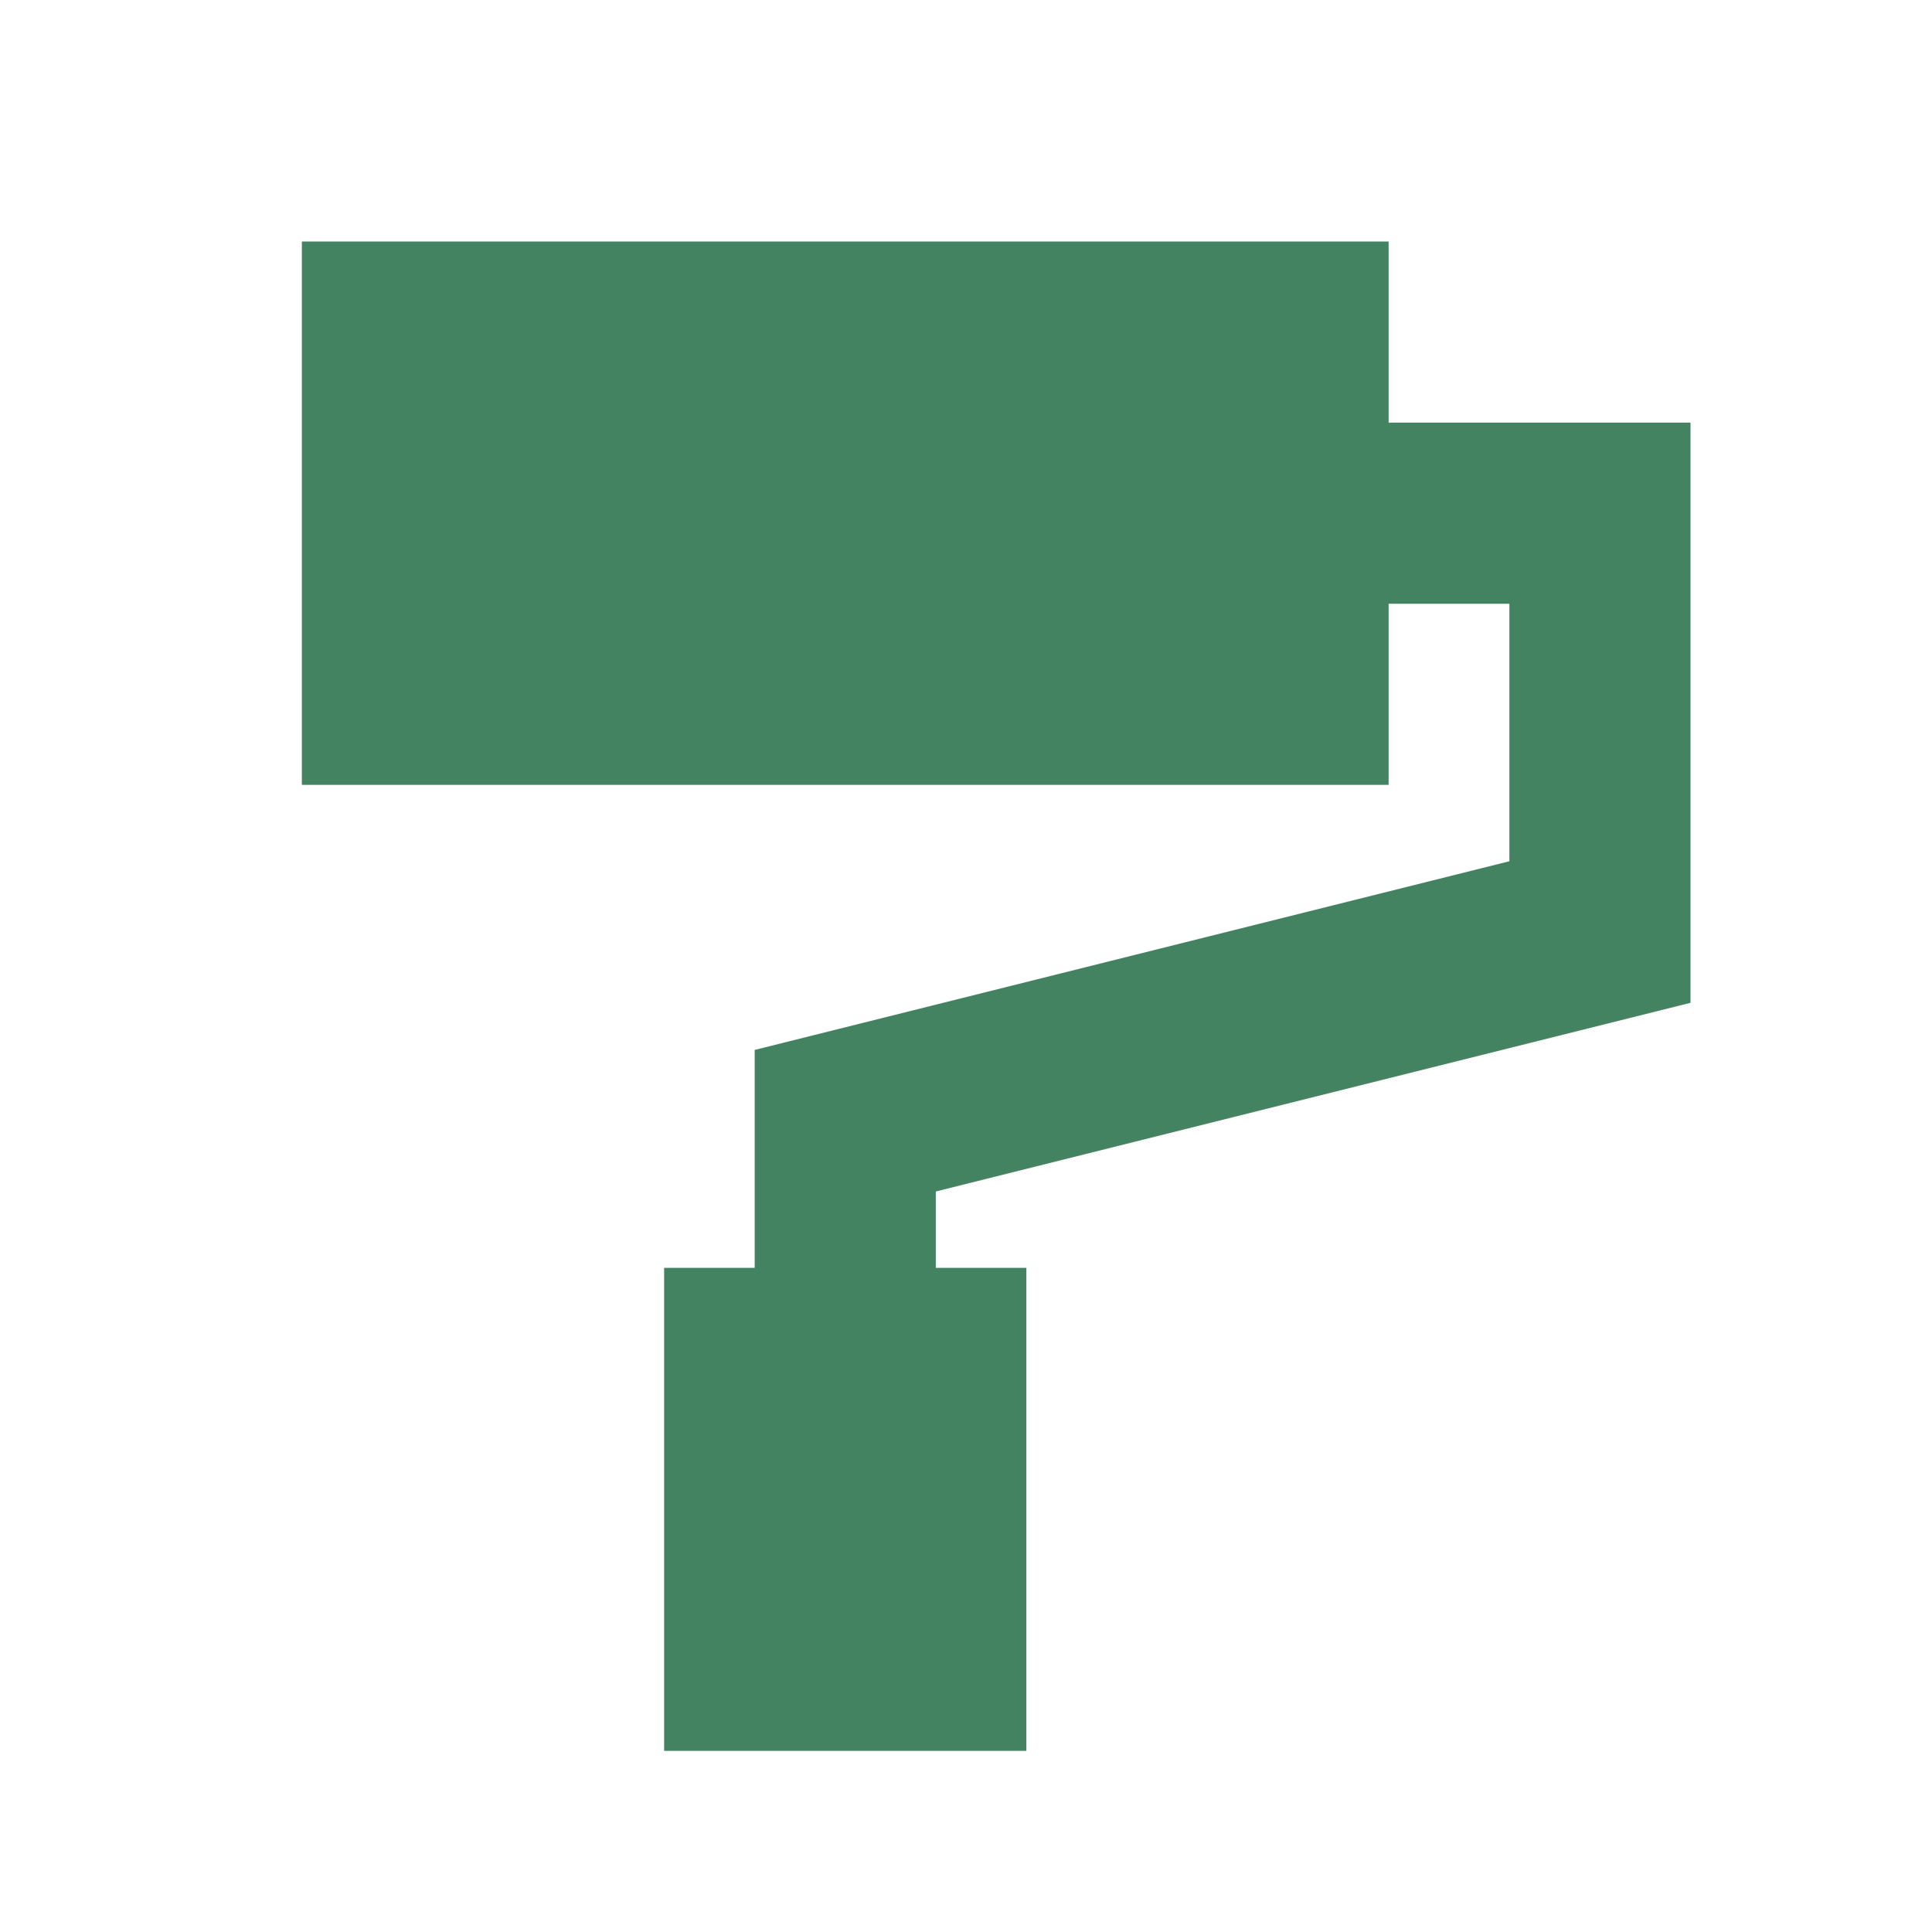
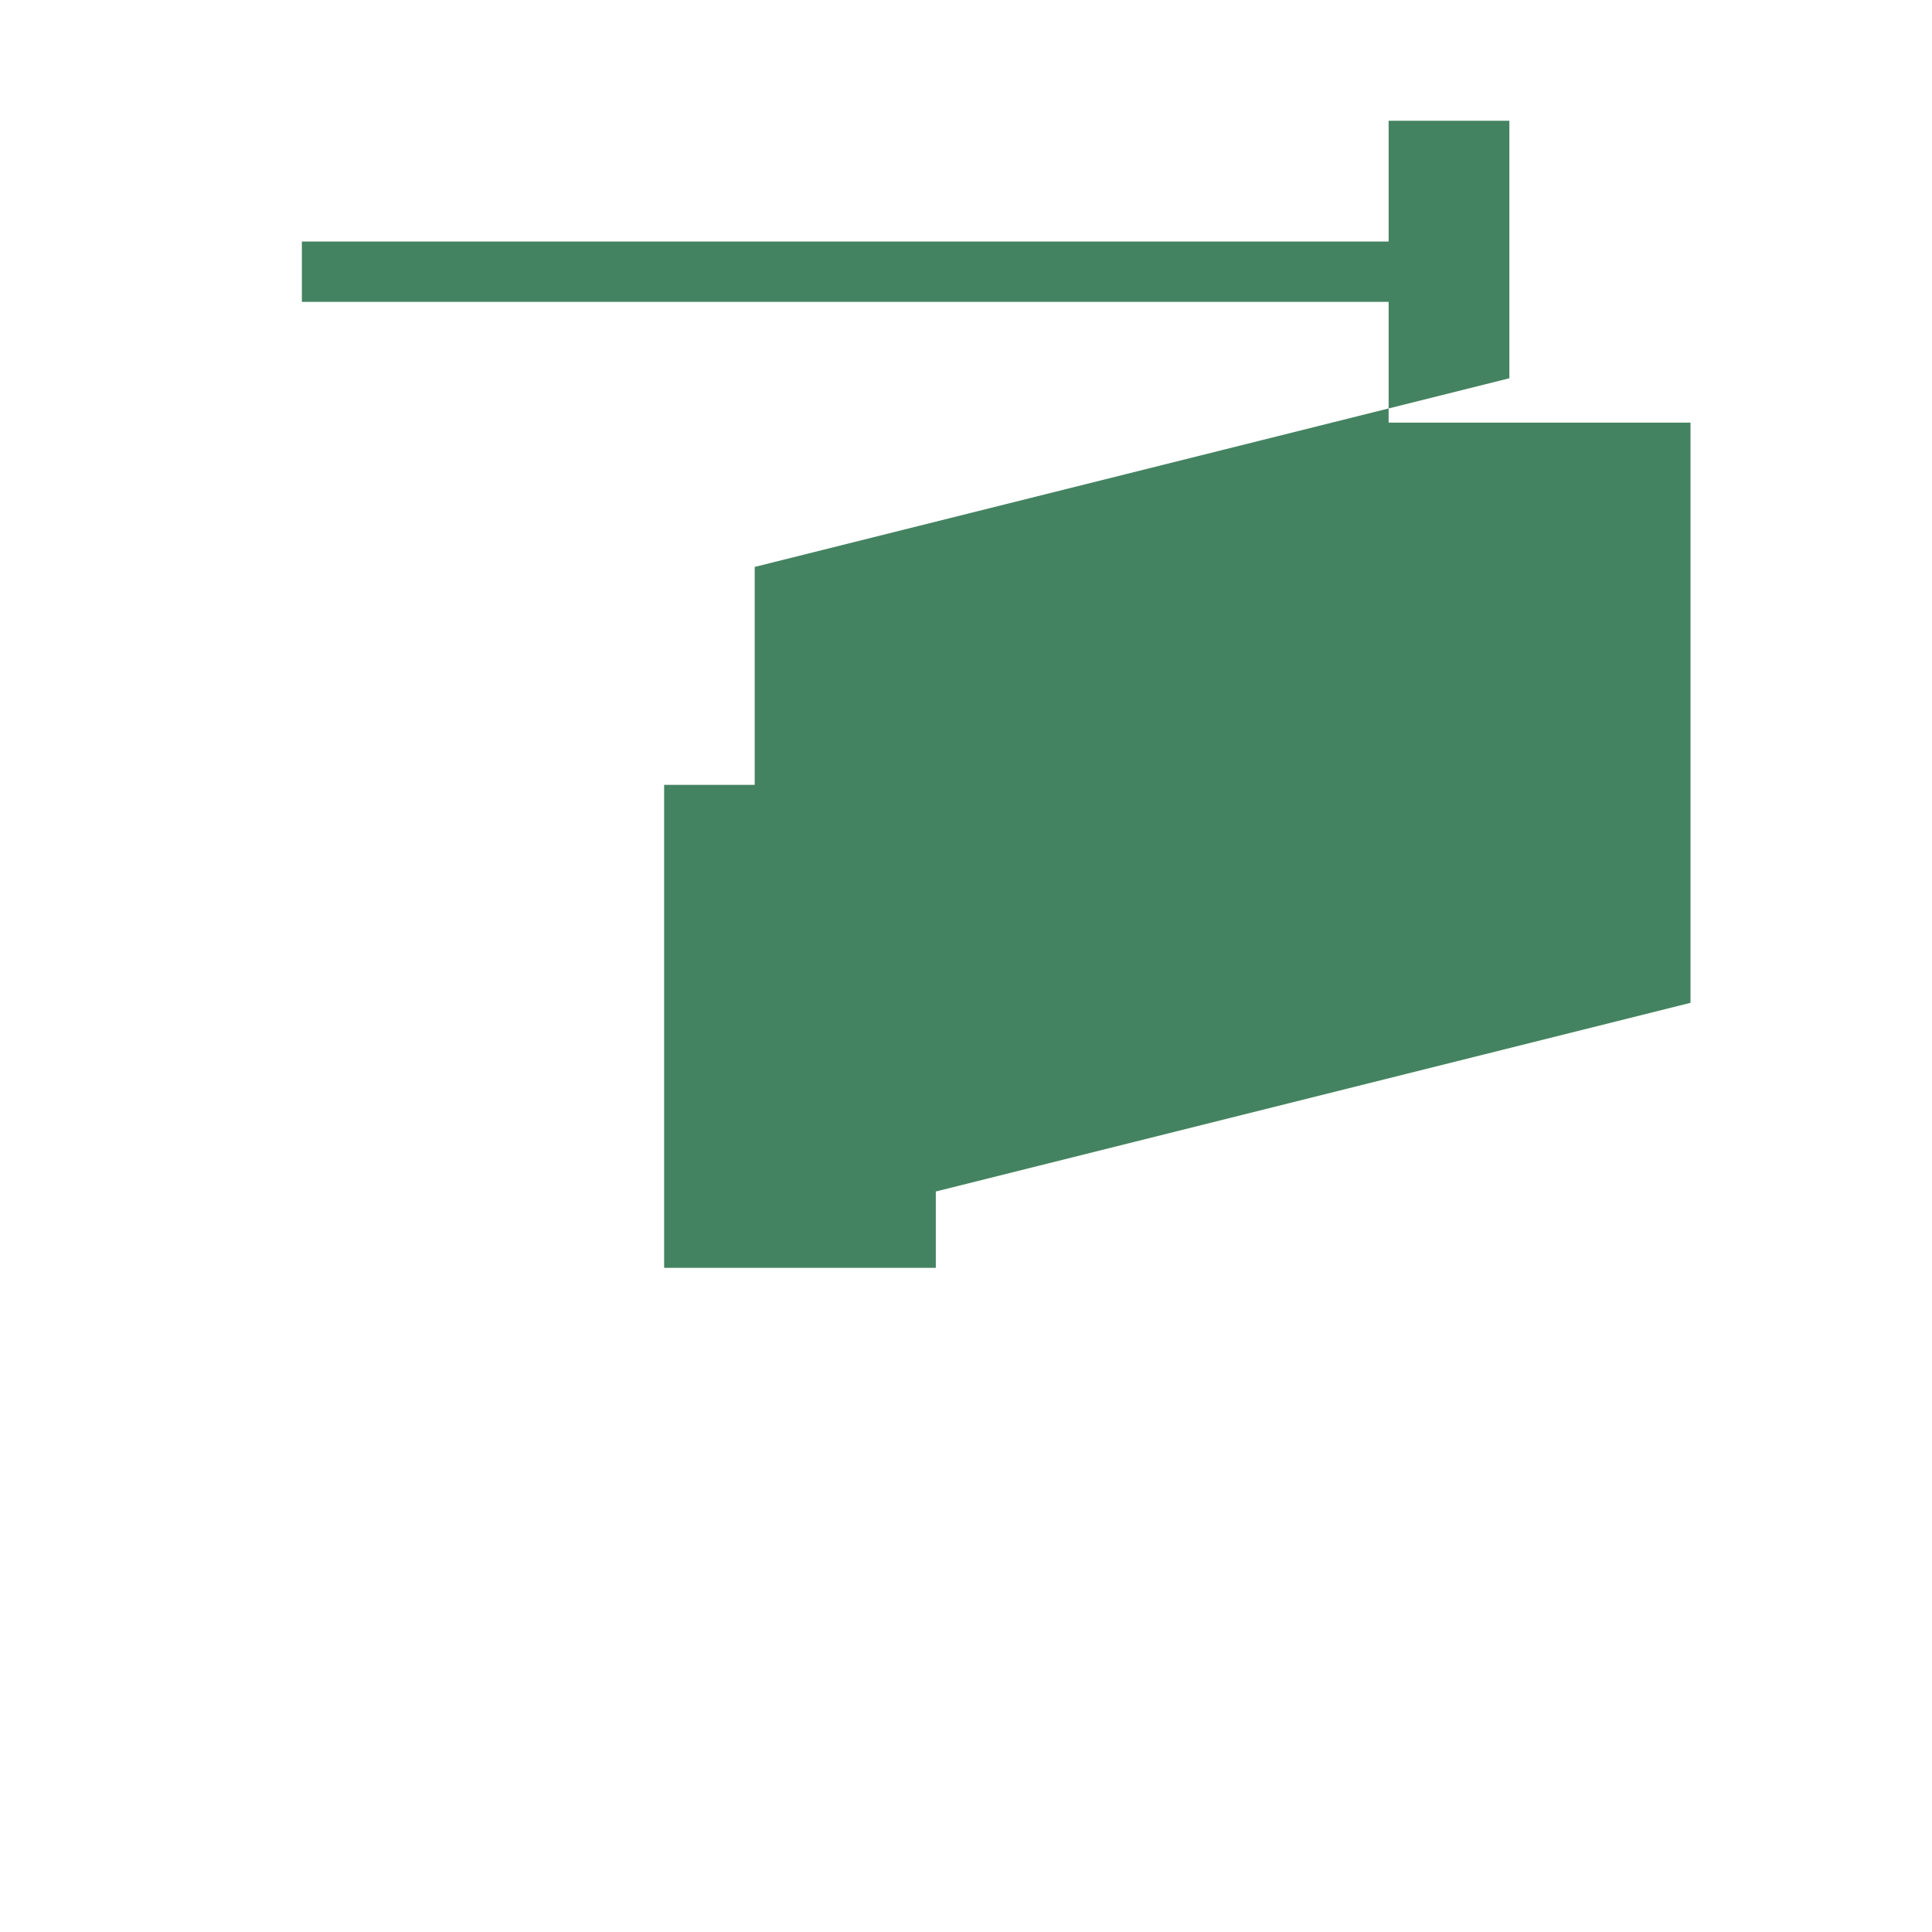
<svg xmlns="http://www.w3.org/2000/svg" viewBox="0 0 64 64">
  <defs fill="#448361" />
-   <path d="m31,39.47v2.53h3v16h-12v-16h3v-7.22l25-6.25v-8.53h-4v6H10V8h36v6h10v19.22l-25,6.25Z" fill="#448361" />
+   <path d="m31,39.47v2.53h3h-12v-16h3v-7.22l25-6.25v-8.53h-4v6H10V8h36v6h10v19.22l-25,6.25Z" fill="#448361" />
</svg>